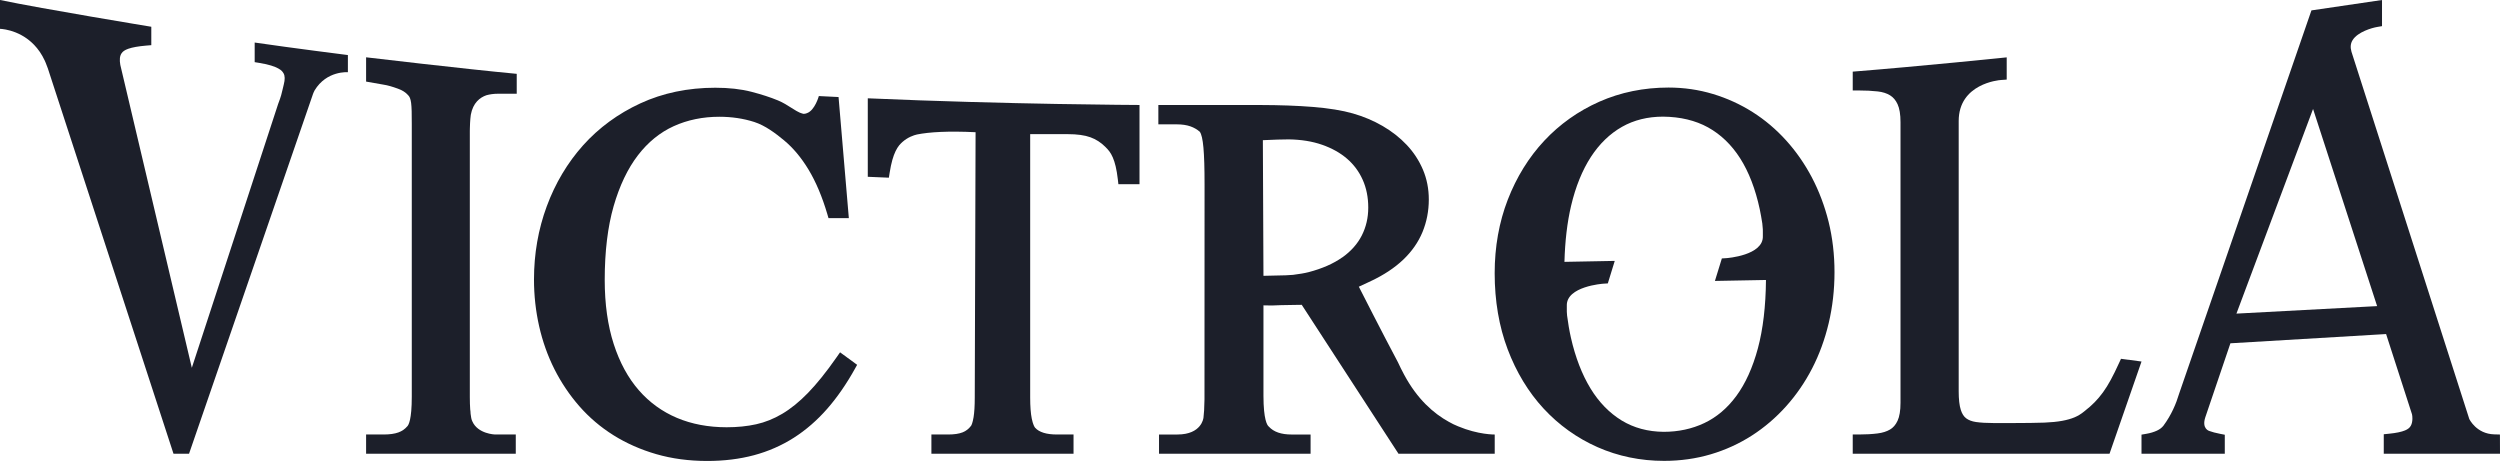
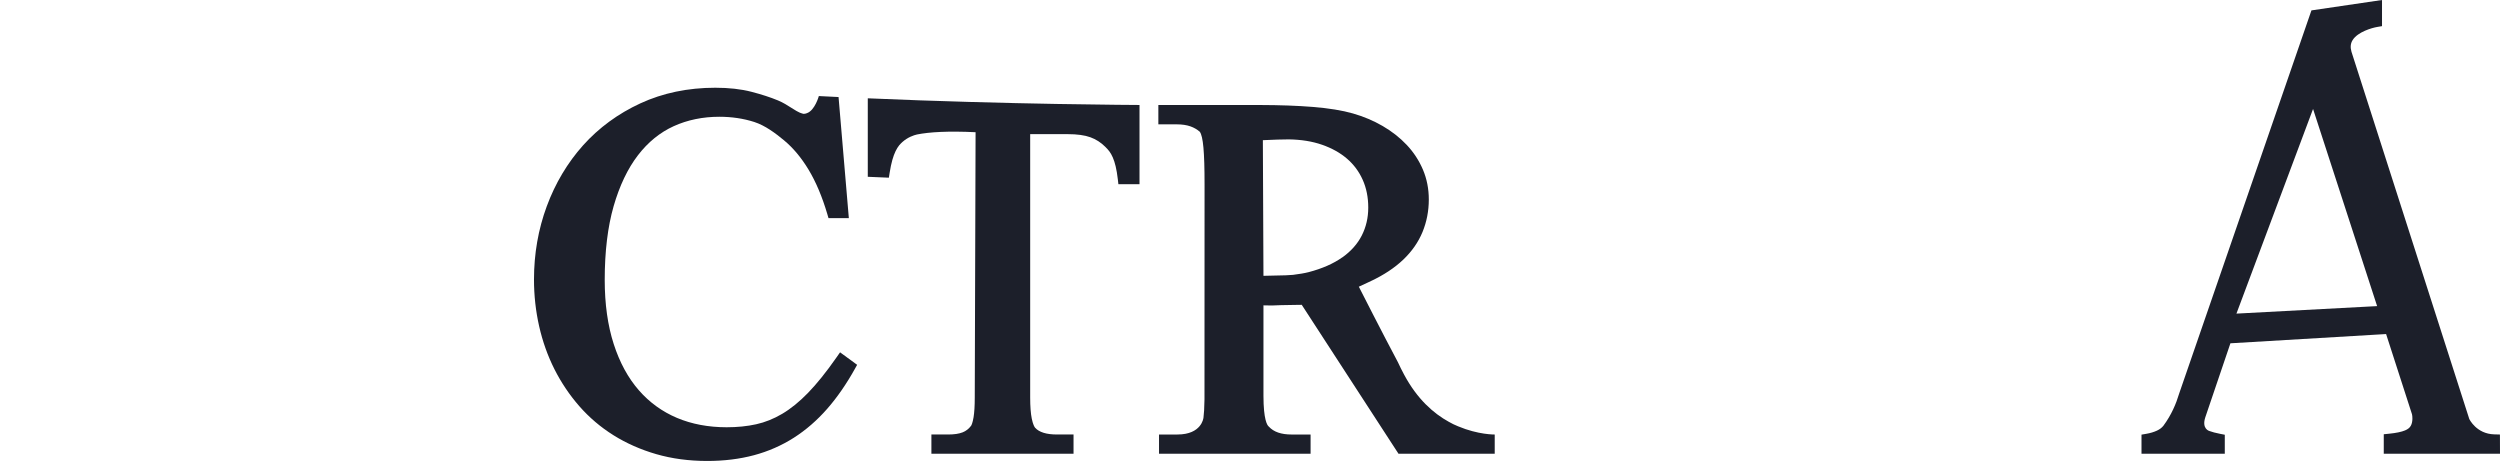
<svg xmlns="http://www.w3.org/2000/svg" width="319" height="59" viewBox="0 0 319 59" fill="none">
-   <path d="M231.204 22.656C230.288 20.918 229.182 19.324 227.915 17.924C226.639 16.512 225.201 15.293 223.639 14.305C222.071 13.311 220.364 12.532 218.569 11.993C216.763 11.447 214.858 11.172 212.907 11.172C209.751 11.172 206.782 11.78 204.077 12.976C201.389 14.166 199.022 15.845 197.043 17.963C195.075 20.068 193.513 22.596 192.395 25.474C191.284 28.343 190.72 31.499 190.72 34.859C190.72 38.393 191.278 41.656 192.376 44.565C193.479 47.485 195.021 50.03 196.958 52.127C198.906 54.234 201.219 55.893 203.836 57.052C206.465 58.217 209.326 58.807 212.337 58.807C214.407 58.807 216.411 58.526 218.291 57.97C220.166 57.416 221.932 56.609 223.543 55.572C225.142 54.544 226.61 53.288 227.909 51.84C229.199 50.402 230.316 48.778 231.229 47.008C232.14 45.247 232.851 43.301 233.342 41.233C233.832 39.165 234.082 36.978 234.082 34.728C234.082 32.479 233.827 30.311 233.328 28.297C232.826 26.283 232.111 24.386 231.201 22.653L231.204 22.656ZM199.958 40.225C199.921 39.821 199.923 39.702 199.926 39.552C199.929 39.429 199.935 39.287 199.926 39.015C199.838 36.535 204.525 36.203 204.574 36.2L205.158 36.163L206.042 33.291L199.623 33.413C199.694 30.803 199.969 28.391 200.471 26.258C201.049 23.809 201.903 21.707 203.006 20.012C204.089 18.35 205.421 17.06 206.97 16.183C208.486 15.322 210.253 14.884 212.207 14.884C214.401 14.904 216.332 15.364 217.943 16.253C219.567 17.151 220.942 18.475 222.034 20.185C223.151 21.937 223.993 24.125 224.541 26.684C224.665 27.272 224.773 27.886 224.87 28.513C224.949 29.258 224.946 29.397 224.94 29.587C224.938 29.709 224.932 29.851 224.94 30.124C225.028 32.601 220.341 32.936 220.293 32.939L219.709 32.976L218.824 35.847L225.337 35.725C225.309 39.066 224.963 42 224.308 44.443C223.65 46.894 222.723 48.942 221.555 50.527C220.412 52.078 219.037 53.243 217.469 53.984C215.907 54.726 214.16 55.101 212.286 55.101C210.27 55.084 208.467 54.595 206.927 53.655C205.356 52.695 204.018 51.32 202.952 49.57C201.86 47.781 201.021 45.605 200.451 43.099C200.244 42.188 200.085 41.219 199.955 40.23L199.958 40.225Z" fill="#1C1F2A" />
-   <path d="M236.409 9.141V11.544H237.209C238.071 11.544 238.873 11.584 239.596 11.666C240.22 11.734 240.753 11.905 241.176 12.166C241.581 12.419 241.893 12.785 242.128 13.291C242.378 13.828 242.505 14.6 242.505 15.589V51.397C242.505 52.385 242.378 53.158 242.128 53.692C241.893 54.194 241.584 54.555 241.184 54.797C240.756 55.055 240.217 55.226 239.585 55.305C238.87 55.396 238.071 55.441 237.209 55.441H236.409V57.896H269.175L273.258 46.13L270.638 45.784L270.397 46.309C270.018 47.144 269.657 47.871 269.331 48.474C269.011 49.065 268.679 49.599 268.342 50.062C268.01 50.519 267.653 50.942 267.279 51.323C266.907 51.703 266.465 52.095 265.94 52.502C265.572 52.808 265.166 53.058 264.732 53.243C264.284 53.433 263.746 53.587 263.136 53.697C262.504 53.814 261.744 53.891 260.879 53.925C259.991 53.962 258.217 53.981 256.963 53.981H254.366C253.496 53.981 252.744 53.936 252.132 53.848C251.613 53.771 251.207 53.618 250.887 53.379C250.586 53.155 250.357 52.797 250.201 52.311C250.019 51.749 249.929 50.948 249.929 49.928V15.441C249.929 10.683 255.052 10.22 255.319 10.209L256.056 10.155V7.32C256.056 7.32 244.981 8.462 236.409 9.141Z" fill="#1C1F2A" />
  <path d="M107.198 44.949L106.682 45.684C105.423 47.485 104.218 48.985 103.098 50.138C102.003 51.266 100.895 52.164 99.803 52.808C98.729 53.442 97.617 53.888 96.497 54.135C95.352 54.391 94.081 54.518 92.72 54.518C90.398 54.518 88.266 54.118 86.386 53.325C84.506 52.533 82.867 51.346 81.515 49.795C80.142 48.224 79.065 46.241 78.311 43.903C77.548 41.543 77.162 38.79 77.162 35.717C77.162 32.101 77.545 28.934 78.299 26.309C79.048 23.707 80.088 21.52 81.398 19.816C82.68 18.145 84.217 16.893 85.972 16.097C87.724 15.302 89.681 14.899 91.785 14.899C93.37 14.899 94.87 15.123 96.248 15.566C97.637 16.015 98.941 16.995 100.033 17.898C101.198 18.861 102.256 20.125 103.177 21.656C104.113 23.21 104.915 25.113 105.562 27.306L105.718 27.837H108.312L106.999 12.382L104.484 12.257C104.484 12.257 103.985 14.089 102.959 14.441C102.831 14.495 102.695 14.527 102.545 14.527C102.539 14.527 102.449 14.521 102.244 14.444C102.12 14.407 101.992 14.356 101.859 14.277C101.785 14.24 101.709 14.2 101.621 14.154C101.428 14.049 101.215 13.913 100.988 13.765C100.518 13.464 99.934 13.089 99.267 12.814C98.312 12.416 97.172 12.047 95.888 11.714C94.558 11.368 93.004 11.195 91.271 11.195C87.79 11.195 84.574 11.865 81.71 13.189C78.869 14.501 76.414 16.302 74.406 18.54C72.413 20.767 70.853 23.383 69.768 26.32C68.684 29.249 68.137 32.388 68.137 35.657C68.137 37.694 68.358 39.702 68.795 41.628C69.232 43.565 69.889 45.409 70.746 47.11C71.605 48.812 72.671 50.397 73.916 51.823C75.175 53.263 76.644 54.513 78.279 55.535C79.921 56.564 81.761 57.376 83.743 57.95C85.734 58.526 87.92 58.819 90.239 58.819C92.38 58.819 94.388 58.572 96.202 58.086C98.028 57.598 99.738 56.848 101.289 55.859C102.826 54.879 104.26 53.638 105.548 52.166C106.818 50.718 108.017 48.985 109.109 47.019L109.37 46.551L107.198 44.96V44.949Z" fill="#1C1F2A" />
-   <path d="M32.497 5.428V7.931L33.084 8.027C33.71 8.13 34.221 8.243 34.601 8.365C34.978 8.485 35.276 8.607 35.494 8.726C35.743 8.862 35.874 8.97 35.939 9.036C36.035 9.132 36.112 9.235 36.18 9.354C36.364 9.669 36.376 10.146 36.211 10.777C36.152 11.01 36.106 11.206 36.064 11.396C35.956 11.882 35.862 12.3 35.491 13.265L24.478 46.931L15.351 8.28C15.235 7.624 15.28 7.135 15.51 6.803C15.654 6.567 15.944 6.374 16.366 6.224C16.885 6.039 17.659 5.903 18.666 5.817L19.306 5.763V3.414C19.306 3.414 5.532 1.153 0 0V3.678L0.306 3.704C1.245 3.812 4.177 4.414 5.716 7.746C5.756 7.837 5.796 7.928 5.835 8.025C5.929 8.249 6.022 8.476 6.105 8.726L22.139 57.899H24.121L39.94 11.99C39.965 11.919 40.031 11.748 40.138 11.544C41.678 8.982 44.391 9.215 44.391 9.215V7.025C44.391 7.025 37.269 6.127 32.497 5.428Z" fill="#1C1F2A" />
-   <path d="M65.938 9.422C59.283 8.803 46.714 7.312 46.714 7.312V10.411L48.88 10.791C49.504 10.885 50.068 11.061 50.774 11.314C51.327 11.51 51.755 11.78 52.075 12.143C52.175 12.243 52.248 12.356 52.305 12.493C52.373 12.655 52.424 12.87 52.458 13.126C52.495 13.416 52.518 13.779 52.529 14.203C52.54 14.643 52.543 15.177 52.543 15.808V50.63C52.543 53.567 52.132 54.226 51.982 54.385C51.664 54.757 51.29 55.016 50.836 55.177C50.349 55.353 49.725 55.441 48.982 55.441H46.714V57.896H65.813V55.441H63.156C63.156 55.441 60.979 55.376 60.273 53.771C60.247 53.709 60.219 53.652 60.196 53.587C60.182 53.541 60.17 53.493 60.156 53.447C60.145 53.396 60.131 53.348 60.122 53.288C60.094 53.138 60.071 52.97 60.048 52.788C60.04 52.55 60.023 52.379 60 52.263C59.966 51.797 59.949 51.252 59.949 50.63V16.773C59.949 16.643 59.952 16.526 59.955 16.401C59.966 16.191 59.972 15.97 59.978 15.742C59.998 15.339 60.029 14.973 60.074 14.652C60.352 13.112 61.245 12.436 62.059 12.155C62.495 12.035 62.977 11.961 63.539 11.961H65.935V9.422" fill="#1C1F2A" />
  <path d="M304.466 42.625L307.772 52.865C307.8 52.999 307.831 53.195 307.823 53.445C307.823 53.45 307.823 53.456 307.823 53.462C307.811 53.811 307.746 54.104 307.619 54.325C307.491 54.572 307.25 54.766 306.887 54.919C306.431 55.109 305.744 55.254 304.848 55.342L304.168 55.41V57.899H319L318.991 55.444L318.26 55.425C315.994 55.362 315.098 53.499 315.079 53.459L300.048 6.604C299.881 6.03 299.926 5.545 300.195 5.116C300.848 4.068 302.668 3.554 303.314 3.443L303.944 3.335V0L294.939 1.327L278.071 50.189C277.674 51.516 277.075 52.939 276.055 54.319C275.851 54.578 275.581 54.782 275.23 54.947C274.838 55.129 274.387 55.265 273.886 55.351L273.256 55.459V57.899H283.883V55.473L283.271 55.353C282.709 55.243 282.256 55.123 281.918 54.996C281.918 54.996 280.9 54.737 281.402 53.232L284.601 43.804L304.463 42.625H304.466ZM285.369 40.017L295.146 13.902L303.32 39.06L285.369 40.017Z" fill="#1C1F2A" />
  <path d="M110.729 12.547V22.559L113.42 22.673L113.519 22.043C113.619 21.406 113.735 20.858 113.863 20.406C113.987 19.972 114.126 19.594 114.276 19.287C114.421 18.992 114.574 18.742 114.733 18.546C114.858 18.392 115.002 18.256 115.147 18.12C115.836 17.509 116.587 17.256 117.007 17.16C118.595 16.844 120.962 16.702 124.484 16.87L124.379 50.738C124.379 51.786 124.328 52.624 124.229 53.229C124.113 53.945 123.965 54.246 123.914 54.325C123.611 54.726 123.253 55.004 122.828 55.169C122.363 55.351 121.753 55.441 121.011 55.441H118.847V57.896H136.983V55.441H134.847C133.529 55.441 132.596 55.149 132.089 54.589C131.992 54.479 131.811 54.178 131.652 53.408C131.519 52.746 131.451 51.848 131.451 50.738V17.117H136.231C137.439 17.117 138.417 17.251 139.143 17.518C139.849 17.776 140.481 18.182 141.032 18.733C141.227 18.918 141.406 19.12 141.567 19.333C141.718 19.534 141.859 19.79 141.993 20.091C142.129 20.406 142.254 20.787 142.358 21.227C142.466 21.682 142.56 22.236 142.634 22.875L142.707 23.508H145.401V13.396C145.401 13.396 128.615 13.328 110.732 12.544L110.729 12.547Z" fill="#1C1F2A" />
  <path d="M150.247 55.444H147.891V57.899H167.231V55.444H164.816C163.483 55.444 162.533 55.118 161.912 54.445L161.858 54.391C161.708 54.257 161.217 53.584 161.217 50.49V38.961C161.263 38.964 161.308 38.967 161.354 38.967C161.992 38.989 162.618 38.992 163.443 38.938C163.653 38.924 164.529 38.915 165.235 38.907C165.55 38.904 165.853 38.901 166.103 38.895L178.448 57.899H190.726V55.444C190.726 55.444 188.647 55.487 186.05 54.396C185.642 54.234 185.239 54.038 184.851 53.814C182.911 52.743 180.83 50.917 179.166 47.806C178.865 47.247 178.607 46.724 178.38 46.23C176.387 42.492 173.387 36.583 173.387 36.583C173.699 36.441 174.189 36.214 174.51 36.061L174.944 35.856C176.571 35.092 177.949 34.18 179.044 33.141C180.147 32.092 180.98 30.902 181.516 29.598C182.046 28.306 182.316 26.914 182.316 25.457C182.316 24.105 182.066 22.827 181.57 21.656C181.077 20.492 180.382 19.427 179.503 18.495C178.635 17.572 177.6 16.759 176.427 16.078C175.261 15.401 173.983 14.862 172.627 14.475C171.28 14.089 169.556 13.808 167.504 13.643C165.587 13.487 163.316 13.405 160.767 13.399H155.793L147.806 13.396V15.867H150.162C150.834 15.867 151.421 15.955 151.906 16.126C152.36 16.288 152.759 16.518 153.094 16.813C153.525 17.421 153.701 19.381 153.701 23.52L153.692 50.962V50.968C153.678 52.078 153.624 52.831 153.559 53.345H153.553C153.553 53.345 153.329 55.442 150.244 55.442L150.247 55.444ZM171.283 32.834C170.16 33.635 168.714 34.271 166.99 34.723C166.469 34.859 165.765 34.975 164.986 35.072C164.37 35.118 163.738 35.152 163.06 35.152L161.217 35.194L161.141 17.887C162.235 17.822 163.934 17.785 164.453 17.785C166.026 17.807 167.455 18.037 168.709 18.475C169.951 18.91 171.019 19.506 171.887 20.256C172.746 20.997 173.418 21.901 173.883 22.949C174.354 24 174.589 25.19 174.589 26.488C174.589 27.786 174.311 28.968 173.767 30.044C173.225 31.112 172.392 32.053 171.289 32.84L171.283 32.834Z" fill="#1C1F2A" />
</svg>